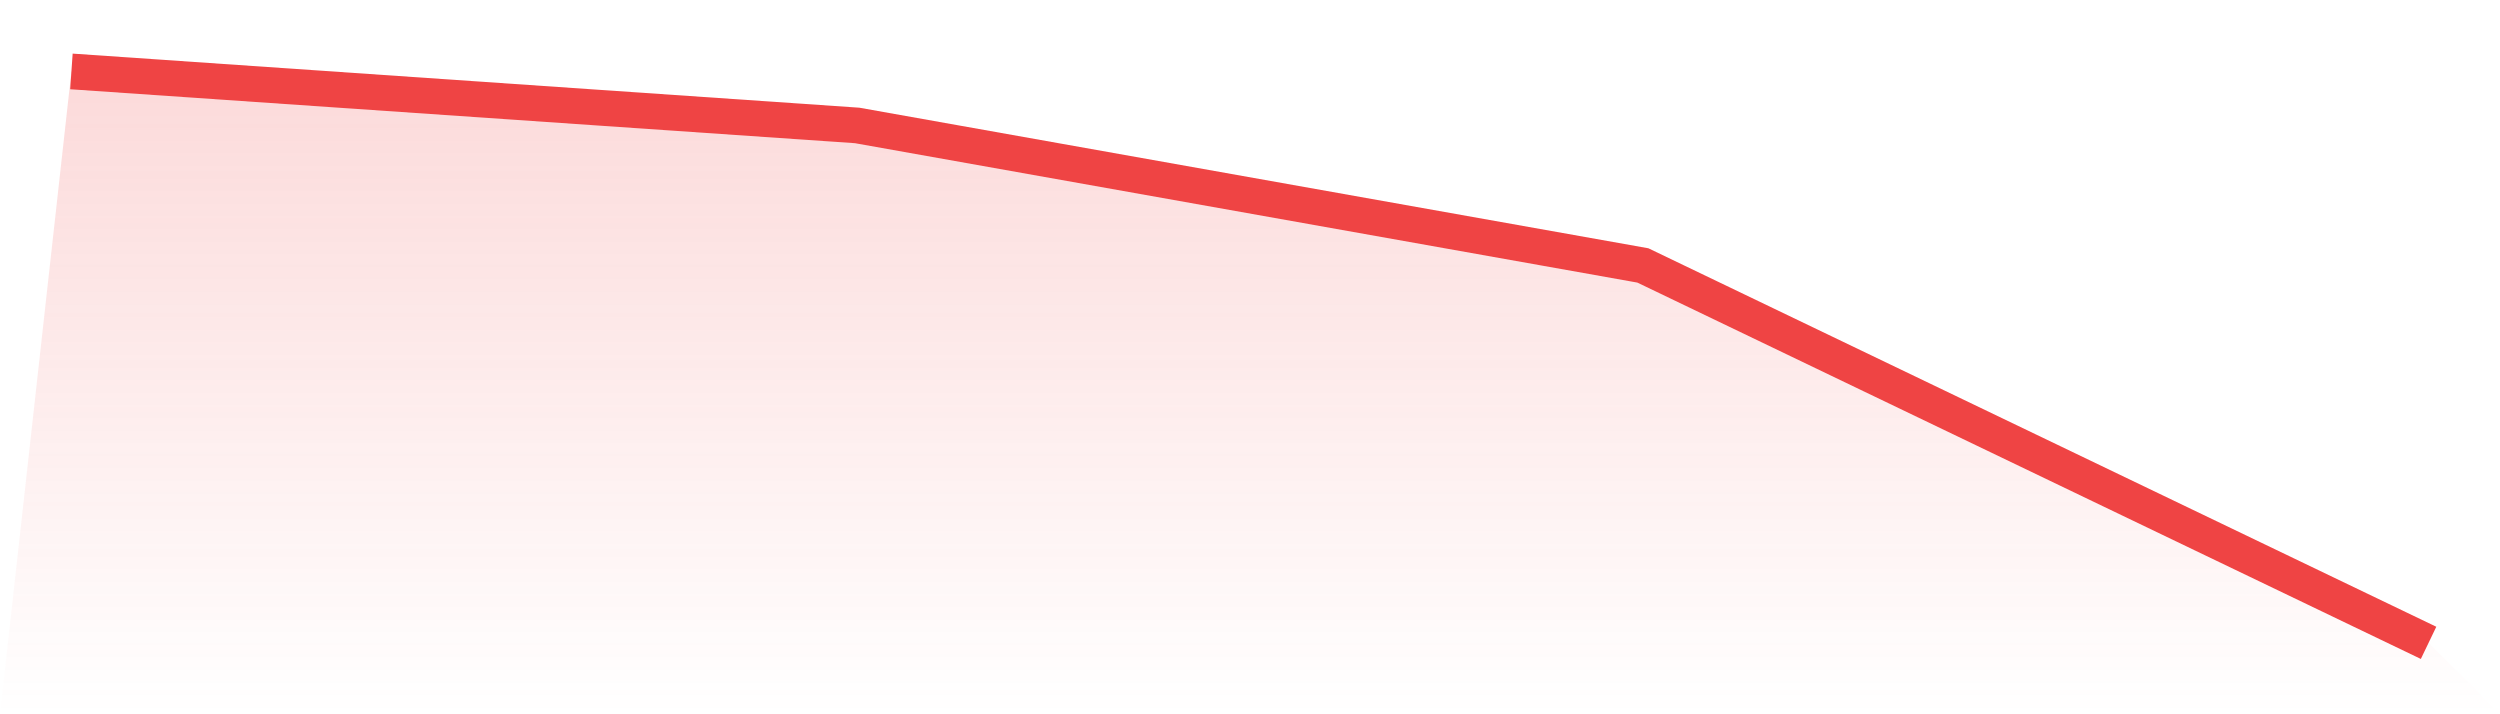
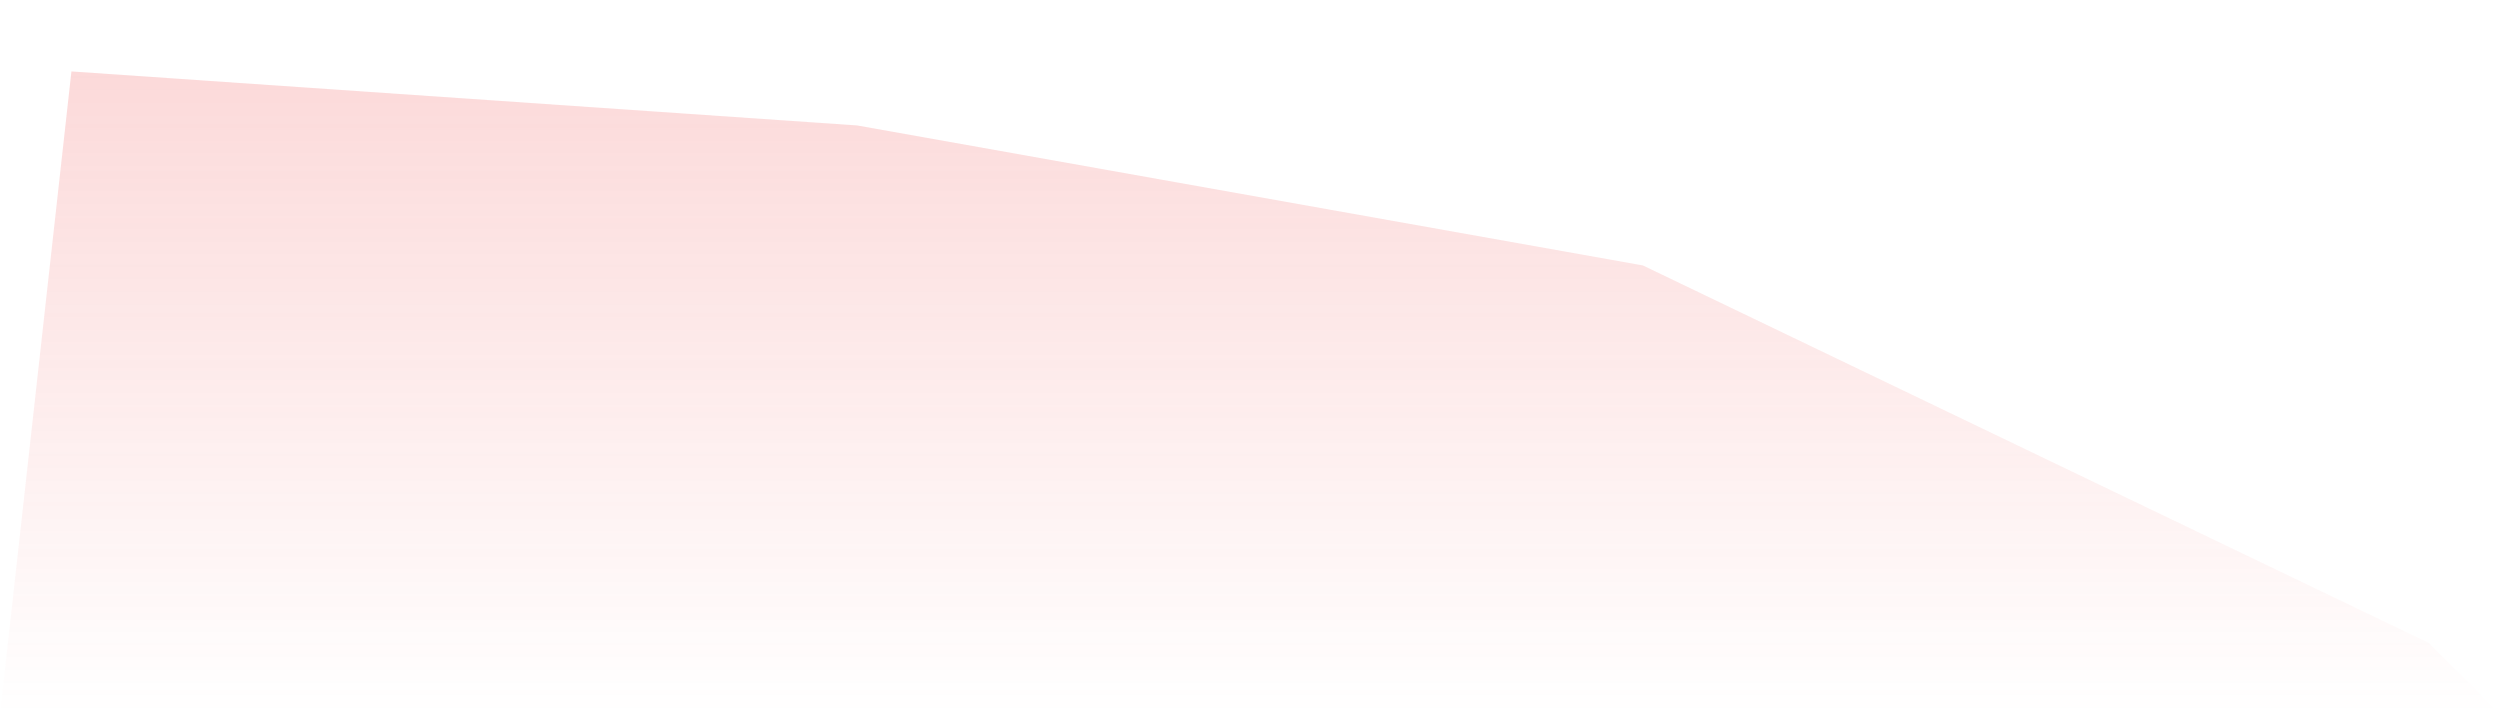
<svg xmlns="http://www.w3.org/2000/svg" viewBox="0 0 140 40">
  <defs>
    <linearGradient id="gradient" x1="0" x2="0" y1="0" y2="1">
      <stop offset="0%" stop-color="#ef4444" stop-opacity="0.2" />
      <stop offset="100%" stop-color="#ef4444" stop-opacity="0" />
    </linearGradient>
  </defs>
  <path d="M4,4 L4,4 L48,7.025 L92,14.864 L136,36 L140,40 L0,40 z" fill="url(#gradient)" />
-   <path d="M4,4 L4,4 L48,7.025 L92,14.864 L136,36" fill="none" stroke="#ef4444" stroke-width="2" />
</svg>